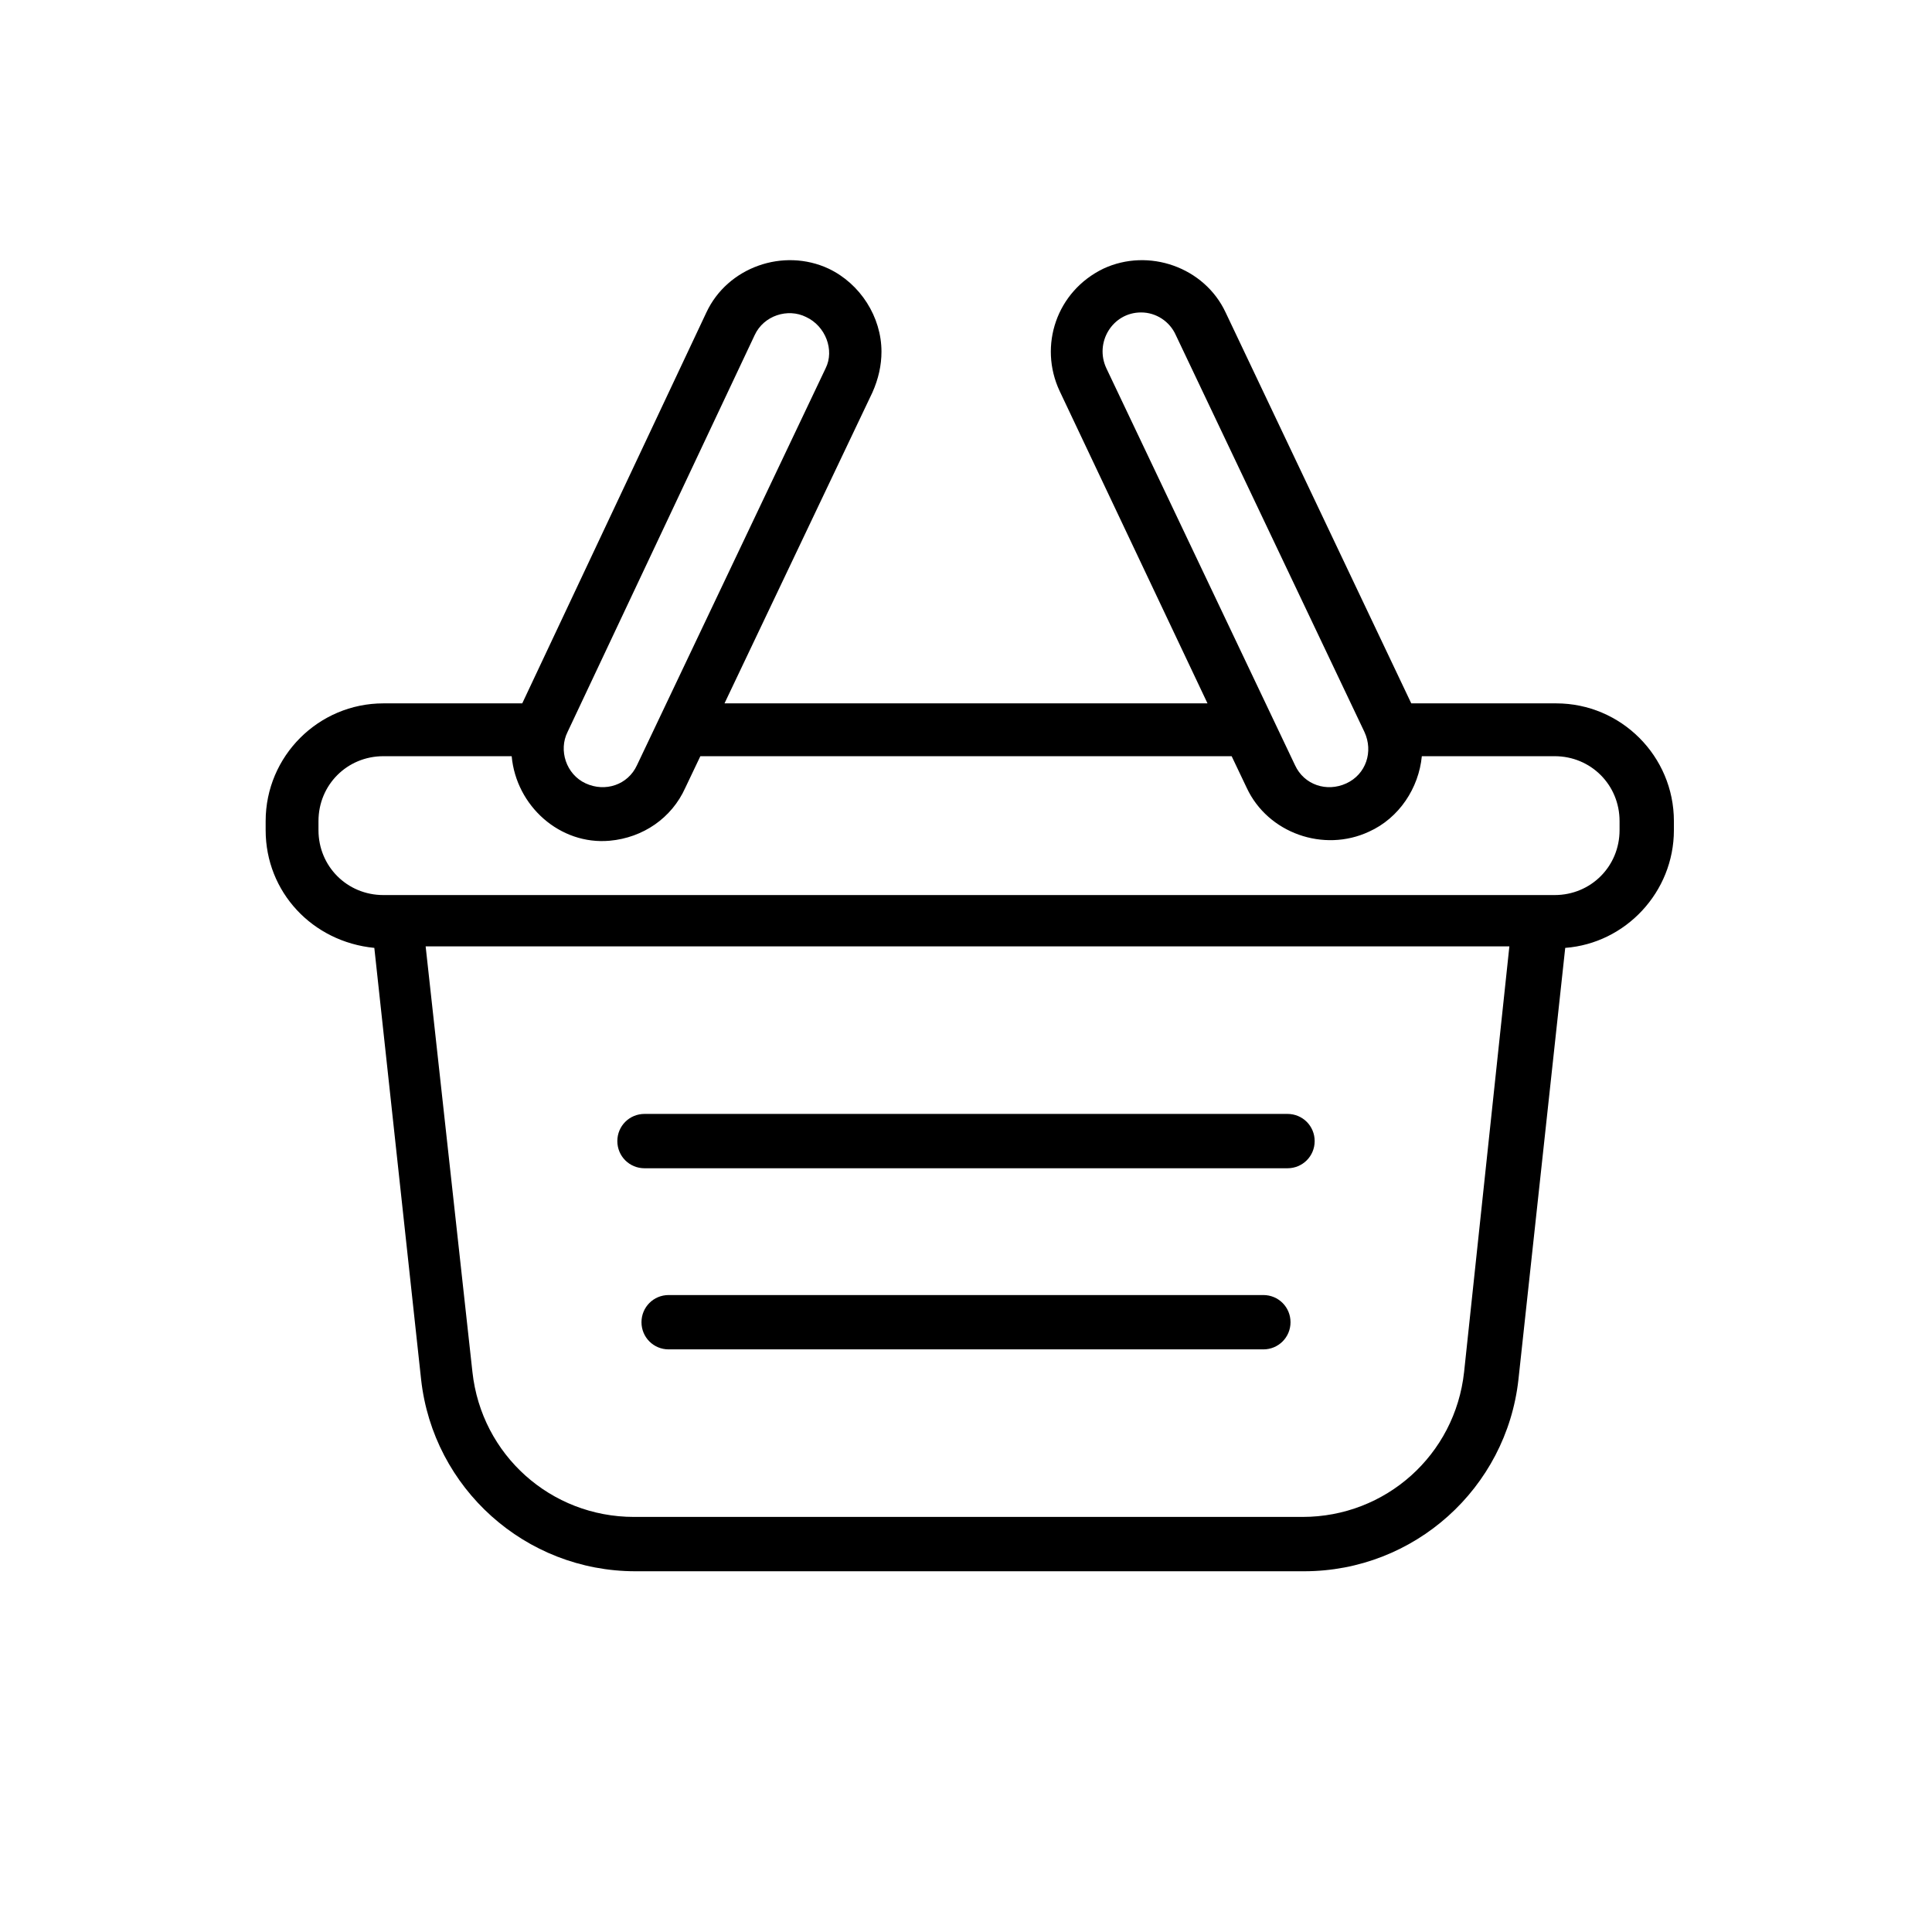
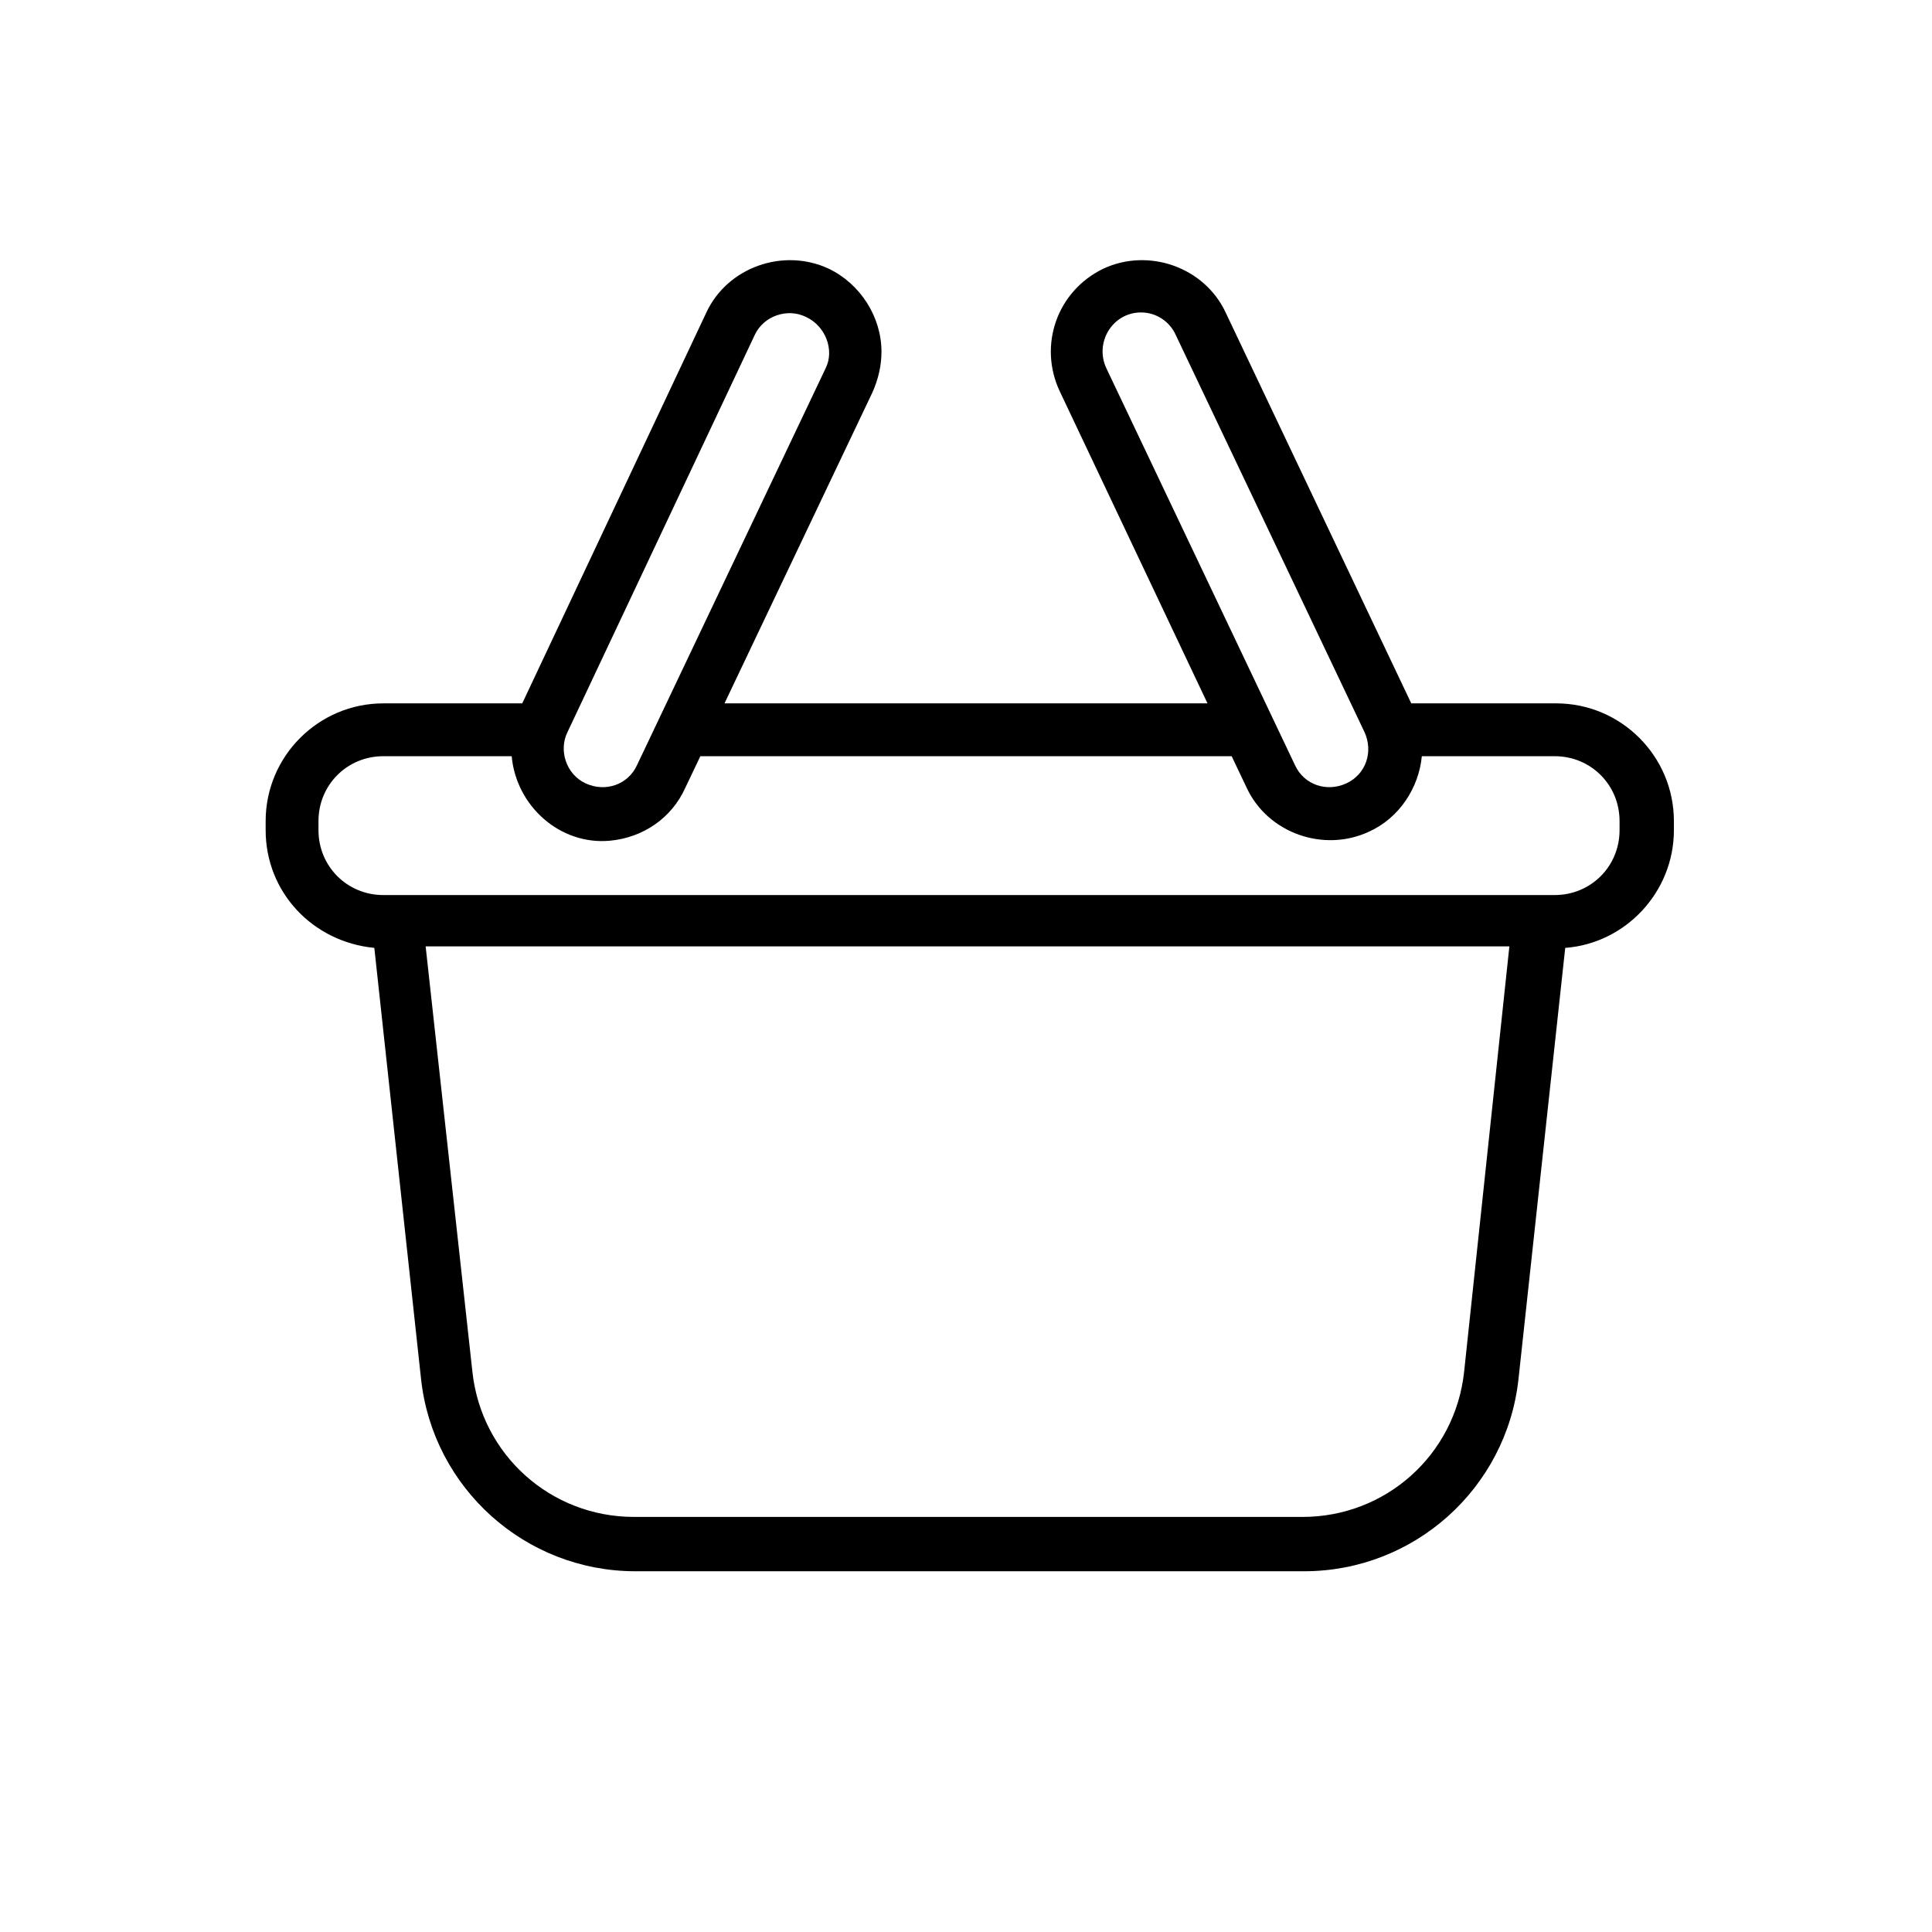
<svg xmlns="http://www.w3.org/2000/svg" width="512" viewBox="0 0 128 128" height="512" id="Layer_1">
  <g>
    <path d="m58.4 23.3c0-2.3-1.4-4.5-3.5-5.5-3-1.4-6.7-.1-8.1 2.9l-12.2 25.9h-9.2c-4.3 0-7.8 3.5-7.8 7.8v.6c0 4.1 3.1 7.4 7.2 7.8l3.1 28.6c.8 7.2 6.9 12.7 14.2 12.7h44.3c7.3 0 13.4-5.5 14.2-12.7l3.1-28.6c4-.3 7.2-3.7 7.2-7.8v-.6c0-4.3-3.5-7.8-7.8-7.8h-9.6l-12.3-25.9c-1.4-3-5.1-4.3-8.1-2.9-3.1 1.5-4.3 5.1-2.9 8.1l9.8 20.7h-32l9.8-20.6c.4-.9.6-1.8.6-2.7zm38.6 67.6c-.6 5.5-5.2 9.6-10.7 9.6h-44.3c-5.5 0-10.1-4.1-10.7-9.6l-3.1-28.2h71.8zm-23.7-66.5c-.8-1.7.4-3.7 2.3-3.7 1 0 1.9.6 2.3 1.5l12.5 26.3c.6 1.3.1 2.8-1.2 3.4-1.3.6-2.8.1-3.4-1.2zm8.3 25.7 1 2.1c1.4 3 5.1 4.3 8.1 2.9 2-.9 3.3-2.9 3.5-5h8.8c2.4 0 4.3 1.9 4.3 4.3v.6c0 2.4-1.9 4.3-4.3 4.3-25.2 0-53.1 0-77.6 0-2.4 0-4.3-1.9-4.3-4.3v-.6c0-2.4 1.9-4.3 4.3-4.3h8.5c.3 3.3 3.2 5.9 6.5 5.6 2.2-.2 4.1-1.5 5-3.5l1-2.1zm-26.9-25.7-12.5 26.3c-.6 1.3-2.1 1.8-3.4 1.2s-1.8-2.2-1.2-3.4l12.4-26.3c.6-1.3 2.2-1.8 3.4-1.2 1.3.6 1.9 2.2 1.3 3.4z" />
-     <path d="m85.3 77.4c1 0 1.8-.8 1.8-1.8s-.8-1.8-1.8-1.8h-42.6c-1 0-1.8.8-1.8 1.8s.8 1.8 1.8 1.8z" />
-     <path d="m83.7 89.4c1 0 1.8-.8 1.8-1.8s-.8-1.8-1.8-1.8h-39.4c-1 0-1.8.8-1.8 1.8s.8 1.8 1.8 1.8z" />
  </g>
</svg>